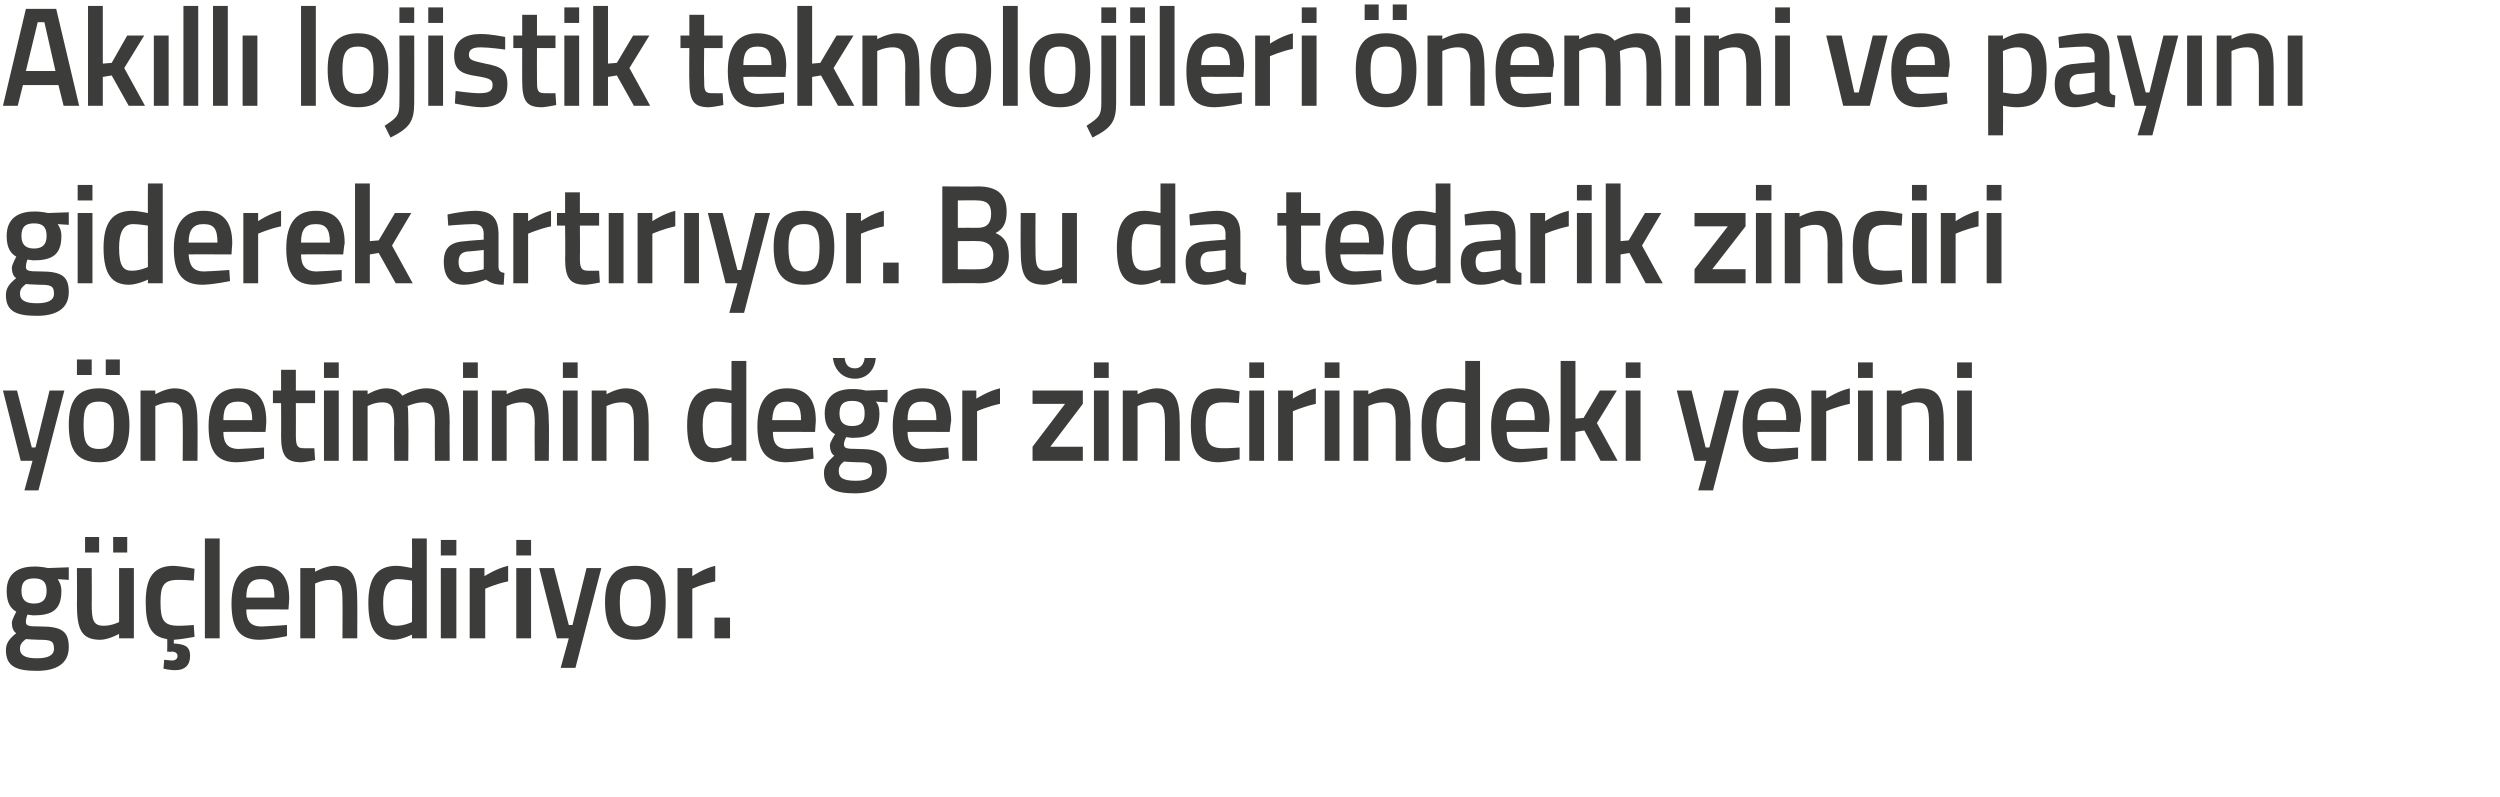
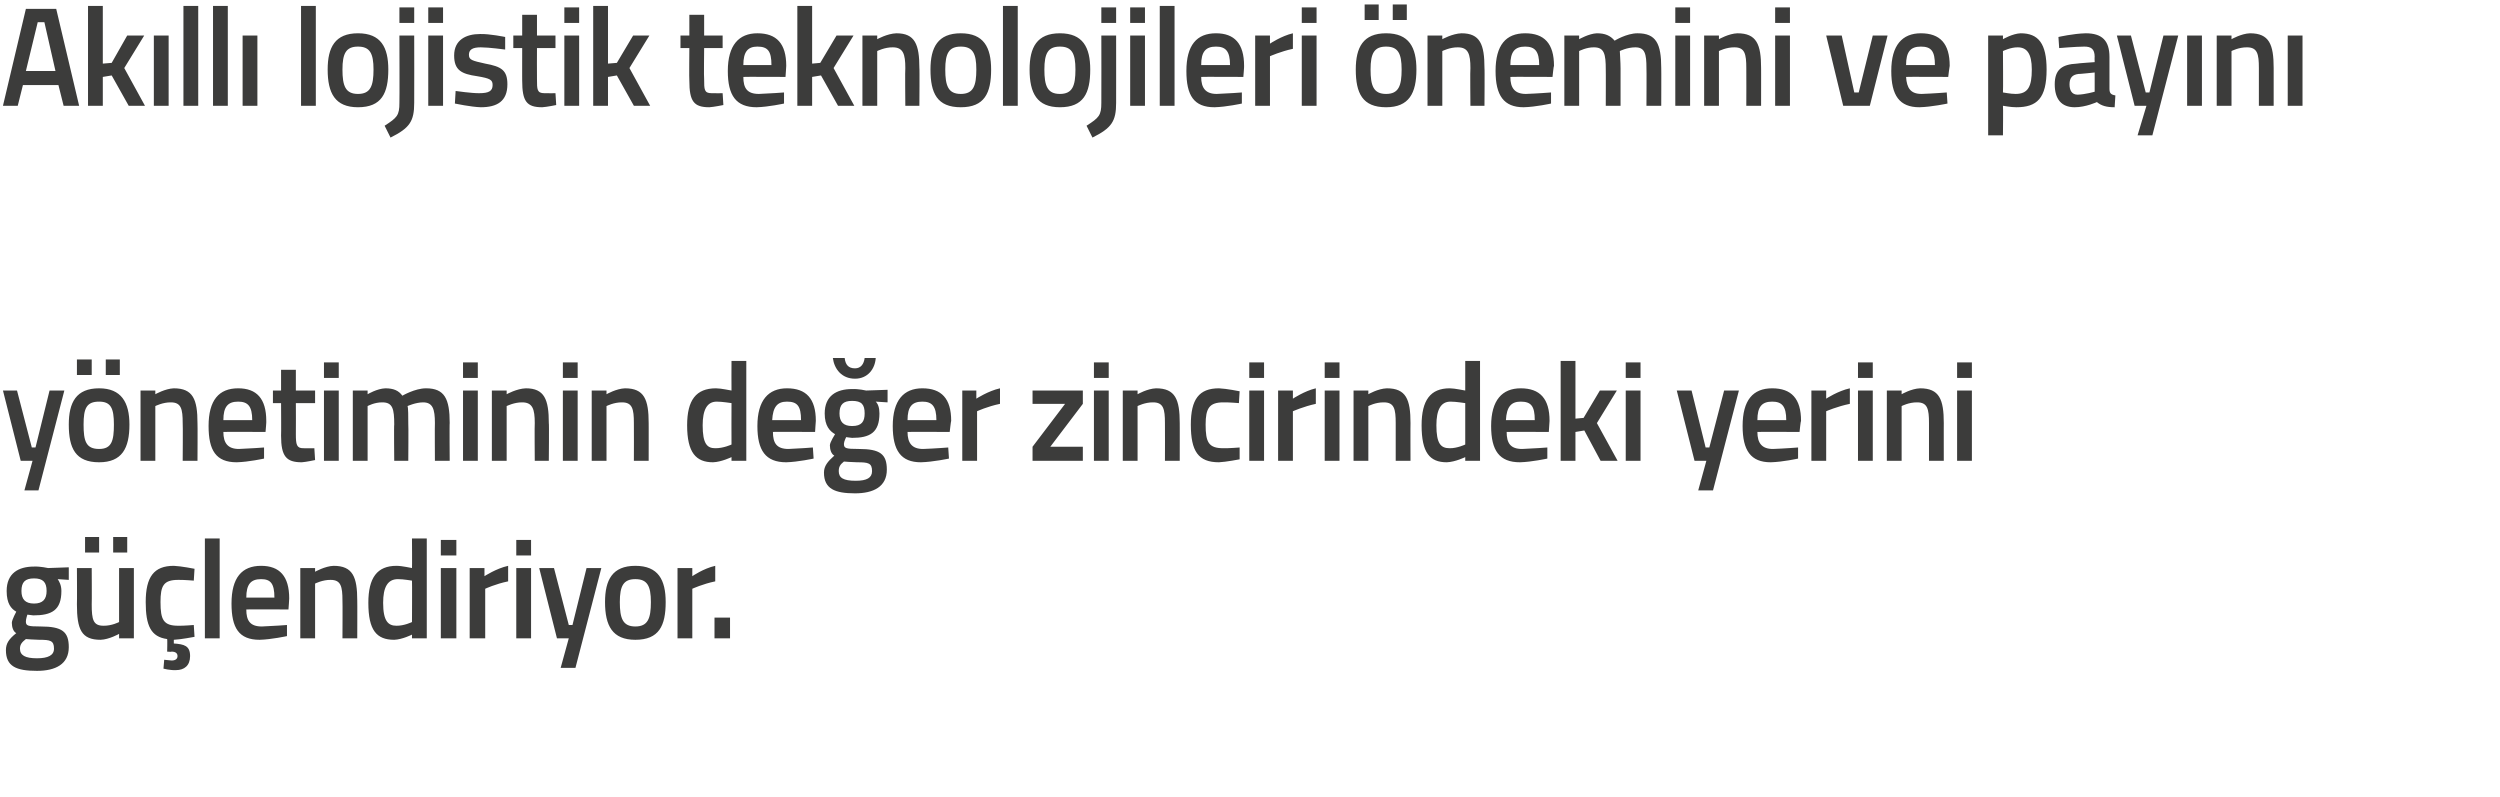
<svg xmlns="http://www.w3.org/2000/svg" version="1.1" width="338px" height="107.75px" viewBox="0 0 338 107.75">
  <desc>Ak ll lojistik teknolojileri nemini ve pay n giderek art r yor Bu da tedarik zinciri y netiminin de er zincirinde</desc>
  <defs />
  <g id="Polygon135367">
    <path d="M 0.8 87.9 C 0.8 87 1.2 86.4 2.2 85.6 C 1.8 85.4 1.6 84.8 1.6 84.2 C 1.6 83.8 2.2 82.7 2.2 82.7 C 1.5 82.3 0.9 81.6 0.9 79.9 C 0.9 77.5 2.5 76.6 4.6 76.6 C 5.44 76.56 6.5 76.8 6.5 76.8 L 9.3 76.7 L 9.3 78.4 C 9.3 78.4 7.8 78.31 7.8 78.3 C 8 78.6 8.3 79.1 8.3 79.9 C 8.3 82.5 7 83.2 4.5 83.2 C 4.3 83.2 3.9 83.1 3.7 83.1 C 3.7 83.1 3.5 83.7 3.5 84 C 3.5 84.6 3.7 84.7 5.5 84.7 C 8.4 84.7 9.3 85.4 9.3 87.5 C 9.3 89.8 7.5 90.7 5 90.7 C 2.2 90.7 0.8 90.1 0.8 87.9 Z M 3.5 86.4 C 3 86.8 2.7 87.1 2.7 87.7 C 2.7 88.6 3.4 89 5 89 C 6.5 89 7.3 88.6 7.3 87.7 C 7.3 86.6 6.8 86.5 5.3 86.5 C 4.7 86.5 3.5 86.4 3.5 86.4 Z M 6.3 79.9 C 6.3 78.7 5.8 78.2 4.6 78.2 C 3.4 78.2 2.9 78.7 2.9 79.9 C 2.9 81 3.4 81.6 4.6 81.6 C 5.8 81.6 6.3 81 6.3 79.9 Z M 16.1 76.8 L 16.1 84.1 C 16.1 84.1 15.11 84.62 14 84.6 C 12.6 84.6 12.4 83.8 12.4 81.7 C 12.43 81.73 12.4 76.8 12.4 76.8 L 10.4 76.8 C 10.4 76.8 10.43 81.71 10.4 81.7 C 10.4 85.1 11 86.5 13.6 86.5 C 14.76 86.46 16.1 85.7 16.1 85.7 L 16.1 86.3 L 18.1 86.3 L 18.1 76.8 L 16.1 76.8 Z M 11.5 72.6 L 13.4 72.6 L 13.4 74.7 L 11.5 74.7 L 11.5 72.6 Z M 15.3 72.6 L 17.2 72.6 L 17.2 74.7 L 15.3 74.7 L 15.3 72.6 Z M 23.8 90.6 C 22.99 90.64 22.1 90.4 22.1 90.4 L 22.2 89.2 C 22.2 89.2 22.82 89.25 23.2 89.3 C 23.7 89.3 24 89.1 24 88.7 C 24 88.3 23.7 88.1 23.2 88.1 C 23.21 88.15 22.6 88.1 22.6 88.1 C 22.6 88.1 22.64 86.4 22.6 86.4 C 20.4 86.1 19.7 84.6 19.7 81.4 C 19.7 78 20.8 76.5 23.5 76.5 C 24.5 76.54 26.3 76.9 26.3 76.9 L 26.2 78.5 C 26.2 78.5 24.76 78.38 24.1 78.4 C 22.1 78.4 21.7 79.2 21.7 81.4 C 21.7 83.8 22.1 84.6 24.1 84.6 C 24.77 84.62 26.2 84.5 26.2 84.5 L 26.3 86.1 C 26.3 86.1 24.44 86.46 23.5 86.5 C 23.5 86.5 23.5 87 23.5 87 C 24.9 87.1 25.7 87.3 25.7 88.7 C 25.7 90 24.9 90.6 23.8 90.6 Z M 27.7 72.8 L 29.7 72.8 L 29.7 86.3 L 27.7 86.3 L 27.7 72.8 Z M 38.8 84.5 L 38.8 86 C 38.8 86 36.71 86.46 35.1 86.5 C 32.3 86.5 31.3 84.9 31.3 81.6 C 31.3 78.1 32.7 76.5 35.3 76.5 C 37.8 76.5 39.1 77.9 39.1 80.9 C 39.12 80.89 39 82.4 39 82.4 C 39 82.4 33.28 82.37 33.3 82.4 C 33.3 83.9 33.8 84.7 35.4 84.7 C 36.84 84.65 38.8 84.5 38.8 84.5 Z M 37.1 80.8 C 37.1 78.9 36.6 78.3 35.3 78.3 C 33.9 78.3 33.3 79 33.3 80.8 C 33.3 80.8 37.1 80.8 37.1 80.8 Z M 40.6 86.3 L 40.6 76.8 L 42.6 76.8 L 42.6 77.3 C 42.6 77.3 43.94 76.54 45.1 76.5 C 47.7 76.5 48.3 78 48.3 81.2 C 48.32 81.16 48.3 86.3 48.3 86.3 L 46.3 86.3 C 46.3 86.3 46.33 81.22 46.3 81.2 C 46.3 79.3 46.1 78.4 44.7 78.4 C 43.62 78.38 42.6 78.9 42.6 78.9 L 42.6 86.3 L 40.6 86.3 Z M 57.7 86.3 L 55.7 86.3 L 55.7 85.8 C 55.7 85.8 54.4 86.46 53.3 86.5 C 50.9 86.5 49.8 85.2 49.8 81.5 C 49.8 78.1 51 76.5 53.6 76.5 C 54.4 76.5 55.6 76.8 55.7 76.8 C 55.73 76.79 55.7 72.8 55.7 72.8 L 57.7 72.8 L 57.7 86.3 Z M 55.7 84.1 C 55.7 84.1 55.73 78.52 55.7 78.5 C 55.6 78.5 54.6 78.3 53.8 78.3 C 52.4 78.3 51.8 79.4 51.8 81.5 C 51.8 84 52.5 84.6 53.6 84.6 C 54.64 84.62 55.7 84.1 55.7 84.1 Z M 59.6 76.8 L 61.7 76.8 L 61.7 86.3 L 59.6 86.3 L 59.6 76.8 Z M 59.6 73 L 61.7 73 L 61.7 75.1 L 59.6 75.1 L 59.6 73 Z M 63.5 76.8 L 65.5 76.8 L 65.5 77.9 C 65.5 77.9 67.1 76.85 68.7 76.5 C 68.7 76.5 68.7 78.6 68.7 78.6 C 66.99 78.95 65.6 79.6 65.6 79.6 L 65.6 86.3 L 63.5 86.3 L 63.5 76.8 Z M 69.8 76.8 L 71.8 76.8 L 71.8 86.3 L 69.8 86.3 L 69.8 76.8 Z M 69.8 73 L 71.8 73 L 71.8 75.1 L 69.8 75.1 L 69.8 73 Z M 74.9 76.8 L 76.9 84.5 L 77.4 84.5 L 79.3 76.8 L 81.3 76.8 L 77.8 90.3 L 75.8 90.3 L 76.9 86.3 L 75.3 86.3 L 72.9 76.8 L 74.9 76.8 Z M 90 81.4 C 90 84.6 89.1 86.5 85.9 86.5 C 82.8 86.5 81.8 84.6 81.8 81.4 C 81.8 78.4 82.8 76.5 85.9 76.5 C 89 76.5 90 78.4 90 81.4 Z M 88 81.4 C 88 79.2 87.5 78.3 85.9 78.3 C 84.3 78.3 83.8 79.2 83.8 81.4 C 83.8 83.6 84.2 84.7 85.9 84.7 C 87.6 84.7 88 83.6 88 81.4 Z M 91.6 76.8 L 93.6 76.8 L 93.6 77.9 C 93.6 77.9 95.12 76.85 96.7 76.5 C 96.7 76.5 96.7 78.6 96.7 78.6 C 95.01 78.95 93.6 79.6 93.6 79.6 L 93.6 86.3 L 91.6 86.3 L 91.6 76.8 Z M 96.6 83.5 L 98.7 83.5 L 98.7 86.3 L 96.6 86.3 L 96.6 83.5 Z " stroke="none" fill="#3c3c3b" />
  </g>
  <g id="Polygon135366">
    <path d="M 2.3 52.8 L 4.3 60.5 L 4.8 60.5 L 6.7 52.8 L 8.7 52.8 L 5.2 66.3 L 3.3 66.3 L 4.4 62.3 L 2.8 62.3 L 0.4 52.8 L 2.3 52.8 Z M 9.3 57.4 C 9.3 60.6 10.2 62.5 13.4 62.5 C 16.5 62.5 17.5 60.6 17.5 57.4 C 17.5 54.4 16.4 52.5 13.4 52.5 C 10.3 52.5 9.3 54.4 9.3 57.4 Z M 11.3 57.4 C 11.3 55.2 11.7 54.3 13.4 54.3 C 15 54.3 15.4 55.2 15.4 57.4 C 15.4 59.6 15.1 60.7 13.4 60.7 C 11.6 60.7 11.3 59.6 11.3 57.4 Z M 10.4 48.6 L 12.4 48.6 L 12.4 50.7 L 10.4 50.7 L 10.4 48.6 Z M 14.3 48.6 L 16.2 48.6 L 16.2 50.7 L 14.3 50.7 L 14.3 48.6 Z M 19 62.3 L 19 52.8 L 21 52.8 L 21 53.3 C 21 53.3 22.34 52.54 23.5 52.5 C 26.1 52.5 26.7 54 26.7 57.2 C 26.73 57.16 26.7 62.3 26.7 62.3 L 24.7 62.3 C 24.7 62.3 24.74 57.22 24.7 57.2 C 24.7 55.3 24.5 54.4 23.1 54.4 C 22.03 54.38 21 54.9 21 54.9 L 21 62.3 L 19 62.3 Z M 35.7 60.5 L 35.7 62 C 35.7 62 33.62 62.46 32 62.5 C 29.2 62.5 28.2 60.9 28.2 57.6 C 28.2 54.1 29.6 52.5 32.2 52.5 C 34.7 52.5 36 53.9 36 56.9 C 36.04 56.89 35.9 58.4 35.9 58.4 C 35.9 58.4 30.19 58.37 30.2 58.4 C 30.2 59.9 30.8 60.7 32.3 60.7 C 33.75 60.65 35.7 60.5 35.7 60.5 Z M 34.1 56.8 C 34.1 54.9 33.5 54.3 32.2 54.3 C 30.8 54.3 30.2 55 30.2 56.8 C 30.2 56.8 34.1 56.8 34.1 56.8 Z M 40 54.5 C 40 54.5 40.02 58.7 40 58.7 C 40 60.1 40.1 60.6 41 60.6 C 41.55 60.62 42.5 60.6 42.5 60.6 L 42.6 62.2 C 42.6 62.2 41.4 62.46 40.8 62.5 C 38.7 62.5 38 61.7 38 58.9 C 38.03 58.93 38 54.5 38 54.5 L 36.9 54.5 L 36.9 52.8 L 38 52.8 L 38 50 L 40 50 L 40 52.8 L 42.6 52.8 L 42.6 54.5 L 40 54.5 Z M 43.8 52.8 L 45.8 52.8 L 45.8 62.3 L 43.8 62.3 L 43.8 52.8 Z M 43.8 49 L 45.8 49 L 45.8 51.1 L 43.8 51.1 L 43.8 49 Z M 47.7 62.3 L 47.7 52.8 L 49.7 52.8 L 49.7 53.3 C 49.7 53.3 50.97 52.54 52.1 52.5 C 53.2 52.5 53.9 52.8 54.4 53.5 C 54.4 53.5 56.1 52.5 57.6 52.5 C 60.1 52.5 60.8 53.9 60.8 57.2 C 60.76 57.16 60.8 62.3 60.8 62.3 L 58.8 62.3 C 58.8 62.3 58.77 57.22 58.8 57.2 C 58.8 55.3 58.5 54.4 57.2 54.4 C 56.2 54.4 55.1 54.9 55.1 54.9 C 55.2 55.1 55.2 56.4 55.2 57.3 C 55.24 57.33 55.2 62.3 55.2 62.3 L 53.3 62.3 C 53.3 62.3 53.25 57.37 53.3 57.4 C 53.3 55.3 53.1 54.4 51.7 54.4 C 50.64 54.38 49.7 54.9 49.7 54.9 L 49.7 62.3 L 47.7 62.3 Z M 62.6 52.8 L 64.6 52.8 L 64.6 62.3 L 62.6 62.3 L 62.6 52.8 Z M 62.6 49 L 64.6 49 L 64.6 51.1 L 62.6 51.1 L 62.6 49 Z M 66.5 62.3 L 66.5 52.8 L 68.5 52.8 L 68.5 53.3 C 68.5 53.3 69.86 52.54 71.1 52.5 C 73.6 52.5 74.2 54 74.2 57.2 C 74.25 57.16 74.2 62.3 74.2 62.3 L 72.3 62.3 C 72.3 62.3 72.26 57.22 72.3 57.2 C 72.3 55.3 72 54.4 70.6 54.4 C 69.55 54.38 68.5 54.9 68.5 54.9 L 68.5 62.3 L 66.5 62.3 Z M 76.1 52.8 L 78.1 52.8 L 78.1 62.3 L 76.1 62.3 L 76.1 52.8 Z M 76.1 49 L 78.1 49 L 78.1 51.1 L 76.1 51.1 L 76.1 49 Z M 80 62.3 L 80 52.8 L 82 52.8 L 82 53.3 C 82 53.3 83.33 52.54 84.5 52.5 C 87.1 52.5 87.7 54 87.7 57.2 C 87.71 57.16 87.7 62.3 87.7 62.3 L 85.7 62.3 C 85.7 62.3 85.72 57.22 85.7 57.2 C 85.7 55.3 85.5 54.4 84.1 54.4 C 83.01 54.38 82 54.9 82 54.9 L 82 62.3 L 80 62.3 Z M 100.9 62.3 L 98.9 62.3 L 98.9 61.8 C 98.9 61.8 97.55 62.46 96.4 62.5 C 94.1 62.5 92.9 61.2 92.9 57.5 C 92.9 54.1 94.1 52.5 96.8 52.5 C 97.5 52.5 98.8 52.8 98.9 52.8 C 98.88 52.79 98.9 48.8 98.9 48.8 L 100.9 48.8 L 100.9 62.3 Z M 98.9 60.1 C 98.9 60.1 98.88 54.52 98.9 54.5 C 98.8 54.5 97.7 54.3 96.9 54.3 C 95.6 54.3 95 55.4 95 57.5 C 95 60 95.6 60.6 96.7 60.6 C 97.79 60.62 98.9 60.1 98.9 60.1 Z M 109.9 60.5 L 110 62 C 110 62 107.88 62.46 106.3 62.5 C 103.5 62.5 102.4 60.9 102.4 57.6 C 102.4 54.1 103.9 52.5 106.4 52.5 C 109 52.5 110.3 53.9 110.3 56.9 C 110.29 56.89 110.2 58.4 110.2 58.4 C 110.2 58.4 104.45 58.37 104.5 58.4 C 104.5 59.9 105 60.7 106.6 60.7 C 108.01 60.65 109.9 60.5 109.9 60.5 Z M 108.3 56.8 C 108.3 54.9 107.8 54.3 106.4 54.3 C 105.1 54.3 104.5 55 104.4 56.8 C 104.4 56.8 108.3 56.8 108.3 56.8 Z M 111.4 63.9 C 111.4 63 111.9 62.4 112.8 61.6 C 112.4 61.4 112.2 60.8 112.2 60.2 C 112.2 59.8 112.9 58.7 112.9 58.7 C 112.2 58.3 111.5 57.6 111.5 55.9 C 111.5 53.5 113.1 52.6 115.2 52.6 C 116.07 52.56 117.1 52.8 117.1 52.8 L 120 52.7 L 120 54.4 C 120 54.4 118.43 54.31 118.4 54.3 C 118.7 54.6 118.9 55.1 118.9 55.9 C 118.9 58.5 117.6 59.2 115.2 59.2 C 115 59.2 114.5 59.1 114.4 59.1 C 114.4 59.1 114.1 59.7 114.1 60 C 114.1 60.6 114.3 60.7 116.1 60.7 C 119 60.7 119.9 61.4 119.9 63.5 C 119.9 65.8 118.1 66.7 115.6 66.7 C 112.9 66.7 111.4 66.1 111.4 63.9 Z M 114.1 62.4 C 113.6 62.8 113.4 63.1 113.4 63.7 C 113.4 64.6 114 65 115.7 65 C 117.2 65 117.9 64.6 117.9 63.7 C 117.9 62.6 117.4 62.5 115.9 62.5 C 115.3 62.5 114.1 62.4 114.1 62.4 Z M 116.9 55.9 C 116.9 54.7 116.5 54.2 115.2 54.2 C 114 54.2 113.5 54.7 113.5 55.9 C 113.5 57 114 57.6 115.2 57.6 C 116.5 57.6 116.9 57 116.9 55.9 Z M 114.2 48.4 C 114.3 49.3 114.7 49.8 115.6 49.8 C 116.4 49.8 116.8 49.2 116.9 48.4 C 116.9 48.4 118.4 48.4 118.4 48.4 C 118.3 49.9 117.3 51.2 115.6 51.2 C 113.8 51.2 112.8 49.9 112.6 48.4 C 112.6 48.4 114.2 48.4 114.2 48.4 Z M 128.2 60.5 L 128.3 62 C 128.3 62 126.16 62.46 124.5 62.5 C 121.8 62.5 120.7 60.9 120.7 57.6 C 120.7 54.1 122.2 52.5 124.7 52.5 C 127.3 52.5 128.6 53.9 128.6 56.9 C 128.57 56.89 128.4 58.4 128.4 58.4 C 128.4 58.4 122.73 58.37 122.7 58.4 C 122.7 59.9 123.3 60.7 124.8 60.7 C 126.29 60.65 128.2 60.5 128.2 60.5 Z M 126.6 56.8 C 126.6 54.9 126 54.3 124.7 54.3 C 123.3 54.3 122.7 55 122.7 56.8 C 122.7 56.8 126.6 56.8 126.6 56.8 Z M 130.1 52.8 L 132 52.8 L 132 53.9 C 132 53.9 133.61 52.85 135.2 52.5 C 135.2 52.5 135.2 54.6 135.2 54.6 C 133.5 54.95 132.1 55.6 132.1 55.6 L 132.1 62.3 L 130.1 62.3 L 130.1 52.8 Z M 139.6 52.8 L 146.4 52.8 L 146.4 54.6 L 142 60.4 L 146.4 60.4 L 146.4 62.3 L 139.6 62.3 L 139.6 60.4 L 144 54.6 L 139.6 54.6 L 139.6 52.8 Z M 147.9 52.8 L 149.9 52.8 L 149.9 62.3 L 147.9 62.3 L 147.9 52.8 Z M 147.9 49 L 149.9 49 L 149.9 51.1 L 147.9 51.1 L 147.9 49 Z M 151.8 62.3 L 151.8 52.8 L 153.8 52.8 L 153.8 53.3 C 153.8 53.3 155.12 52.54 156.3 52.5 C 158.9 52.5 159.5 54 159.5 57.2 C 159.51 57.16 159.5 62.3 159.5 62.3 L 157.5 62.3 C 157.5 62.3 157.52 57.22 157.5 57.2 C 157.5 55.3 157.3 54.4 155.9 54.4 C 154.81 54.38 153.8 54.9 153.8 54.9 L 153.8 62.3 L 151.8 62.3 Z M 167.6 52.9 L 167.5 54.5 C 167.5 54.5 166.08 54.38 165.4 54.4 C 163.5 54.4 163 55.2 163 57.4 C 163 59.8 163.4 60.6 165.4 60.6 C 166.1 60.62 167.6 60.5 167.6 60.5 L 167.6 62.1 C 167.6 62.1 165.75 62.46 164.8 62.5 C 162 62.5 161 61 161 57.4 C 161 54 162.1 52.5 164.8 52.5 C 165.82 52.54 167.6 52.9 167.6 52.9 Z M 168.9 52.8 L 170.9 52.8 L 170.9 62.3 L 168.9 62.3 L 168.9 52.8 Z M 168.9 49 L 170.9 49 L 170.9 51.1 L 168.9 51.1 L 168.9 49 Z M 172.8 52.8 L 174.8 52.8 L 174.8 53.9 C 174.8 53.9 176.38 52.85 177.9 52.5 C 177.9 52.5 177.9 54.6 177.9 54.6 C 176.27 54.95 174.8 55.6 174.8 55.6 L 174.8 62.3 L 172.8 62.3 L 172.8 52.8 Z M 179.1 52.8 L 181.1 52.8 L 181.1 62.3 L 179.1 62.3 L 179.1 52.8 Z M 179.1 49 L 181.1 49 L 181.1 51.1 L 179.1 51.1 L 179.1 49 Z M 183 62.3 L 183 52.8 L 185 52.8 L 185 53.3 C 185 53.3 186.3 52.54 187.5 52.5 C 190.1 52.5 190.7 54 190.7 57.2 C 190.68 57.16 190.7 62.3 190.7 62.3 L 188.7 62.3 C 188.7 62.3 188.69 57.22 188.7 57.2 C 188.7 55.3 188.5 54.4 187.1 54.4 C 185.98 54.38 185 54.9 185 54.9 L 185 62.3 L 183 62.3 Z M 200.1 62.3 L 198.1 62.3 L 198.1 61.8 C 198.1 61.8 196.76 62.46 195.6 62.5 C 193.3 62.5 192.2 61.2 192.2 57.5 C 192.2 54.1 193.4 52.5 196 52.5 C 196.7 52.5 198 52.8 198.1 52.8 C 198.09 52.79 198.1 48.8 198.1 48.8 L 200.1 48.8 L 200.1 62.3 Z M 198.1 60.1 C 198.1 60.1 198.09 54.52 198.1 54.5 C 198 54.5 196.9 54.3 196.1 54.3 C 194.8 54.3 194.2 55.4 194.2 57.5 C 194.2 60 194.8 60.6 196 60.6 C 197 60.62 198.1 60.1 198.1 60.1 Z M 209.2 60.5 L 209.2 62 C 209.2 62 207.09 62.46 205.5 62.5 C 202.7 62.5 201.6 60.9 201.6 57.6 C 201.6 54.1 203.1 52.5 205.6 52.5 C 208.2 52.5 209.5 53.9 209.5 56.9 C 209.5 56.89 209.4 58.4 209.4 58.4 C 209.4 58.4 203.66 58.37 203.7 58.4 C 203.7 59.9 204.2 60.7 205.8 60.7 C 207.22 60.65 209.2 60.5 209.2 60.5 Z M 207.5 56.8 C 207.5 54.9 207 54.3 205.6 54.3 C 204.3 54.3 203.7 55 203.6 56.8 C 203.6 56.8 207.5 56.8 207.5 56.8 Z M 211 62.3 L 211 48.8 L 213 48.8 L 213 56.6 L 214.1 56.5 L 216.3 52.8 L 218.6 52.8 L 215.9 57.2 L 218.7 62.3 L 216.4 62.3 L 214.2 58.2 L 213 58.4 L 213 62.3 L 211 62.3 Z M 219.8 52.8 L 221.8 52.8 L 221.8 62.3 L 219.8 62.3 L 219.8 52.8 Z M 219.8 49 L 221.8 49 L 221.8 51.1 L 219.8 51.1 L 219.8 49 Z M 228.7 52.8 L 230.6 60.5 L 231.1 60.5 L 233.1 52.8 L 235.1 52.8 L 231.6 66.3 L 229.6 66.3 L 230.7 62.3 L 229.1 62.3 L 226.7 52.8 L 228.7 52.8 Z M 243.1 60.5 L 243.1 62 C 243.1 62 241.04 62.46 239.4 62.5 C 236.7 62.5 235.6 60.9 235.6 57.6 C 235.6 54.1 237 52.5 239.6 52.5 C 242.2 52.5 243.5 53.9 243.5 56.9 C 243.45 56.89 243.3 58.4 243.3 58.4 C 243.3 58.4 237.61 58.37 237.6 58.4 C 237.6 59.9 238.2 60.7 239.7 60.7 C 241.17 60.65 243.1 60.5 243.1 60.5 Z M 241.5 56.8 C 241.5 54.9 240.9 54.3 239.6 54.3 C 238.2 54.3 237.6 55 237.6 56.8 C 237.6 56.8 241.5 56.8 241.5 56.8 Z M 244.9 52.8 L 246.9 52.8 L 246.9 53.9 C 246.9 53.9 248.49 52.85 250.1 52.5 C 250.1 52.5 250.1 54.6 250.1 54.6 C 248.38 54.95 246.9 55.6 246.9 55.6 L 246.9 62.3 L 244.9 62.3 L 244.9 52.8 Z M 251.2 52.8 L 253.2 52.8 L 253.2 62.3 L 251.2 62.3 L 251.2 52.8 Z M 251.2 49 L 253.2 49 L 253.2 51.1 L 251.2 51.1 L 251.2 49 Z M 255.1 62.3 L 255.1 52.8 L 257.1 52.8 L 257.1 53.3 C 257.1 53.3 258.41 52.54 259.6 52.5 C 262.2 52.5 262.8 54 262.8 57.2 C 262.79 57.16 262.8 62.3 262.8 62.3 L 260.8 62.3 C 260.8 62.3 260.8 57.22 260.8 57.2 C 260.8 55.3 260.6 54.4 259.2 54.4 C 258.09 54.38 257.1 54.9 257.1 54.9 L 257.1 62.3 L 255.1 62.3 Z M 264.6 52.8 L 266.6 52.8 L 266.6 62.3 L 264.6 62.3 L 264.6 52.8 Z M 264.6 49 L 266.6 49 L 266.6 51.1 L 264.6 51.1 L 264.6 49 Z " stroke="none" fill="#3c3c3b" />
  </g>
  <g id="Polygon135365">
-     <path d="M 0.8 39.9 C 0.8 39 1.2 38.4 2.2 37.6 C 1.8 37.4 1.6 36.8 1.6 36.2 C 1.6 35.8 2.2 34.7 2.2 34.7 C 1.5 34.3 0.9 33.6 0.9 31.9 C 0.9 29.5 2.5 28.6 4.6 28.6 C 5.44 28.56 6.5 28.8 6.5 28.8 L 9.3 28.7 L 9.3 30.4 C 9.3 30.4 7.8 30.31 7.8 30.3 C 8 30.6 8.3 31.1 8.3 31.9 C 8.3 34.5 7 35.2 4.5 35.2 C 4.3 35.2 3.9 35.1 3.7 35.1 C 3.7 35.1 3.5 35.7 3.5 36 C 3.5 36.6 3.7 36.7 5.5 36.7 C 8.4 36.7 9.3 37.4 9.3 39.5 C 9.3 41.8 7.5 42.7 5 42.7 C 2.2 42.7 0.8 42.1 0.8 39.9 Z M 3.5 38.4 C 3 38.8 2.7 39.1 2.7 39.7 C 2.7 40.6 3.4 41 5 41 C 6.5 41 7.3 40.6 7.3 39.7 C 7.3 38.6 6.8 38.5 5.3 38.5 C 4.7 38.5 3.5 38.4 3.5 38.4 Z M 6.3 31.9 C 6.3 30.7 5.8 30.2 4.6 30.2 C 3.4 30.2 2.9 30.7 2.9 31.9 C 2.9 33 3.4 33.6 4.6 33.6 C 5.8 33.6 6.3 33 6.3 31.9 Z M 10.5 28.8 L 12.5 28.8 L 12.5 38.3 L 10.5 38.3 L 10.5 28.8 Z M 10.5 25 L 12.5 25 L 12.5 27.1 L 10.5 27.1 L 10.5 25 Z M 22 38.3 L 20 38.3 L 20 37.8 C 20 37.8 18.65 38.46 17.5 38.5 C 15.2 38.5 14 37.2 14 33.5 C 14 30.1 15.2 28.5 17.9 28.5 C 18.6 28.5 19.9 28.8 20 28.8 C 19.97 28.79 20 24.8 20 24.8 L 22 24.8 L 22 38.3 Z M 20 36.1 C 20 36.1 19.97 30.52 20 30.5 C 19.9 30.5 18.8 30.3 18 30.3 C 16.7 30.3 16.1 31.4 16.1 33.5 C 16.1 36 16.7 36.6 17.8 36.6 C 18.89 36.62 20 36.1 20 36.1 Z M 31 36.5 L 31.1 38 C 31.1 38 28.97 38.46 27.4 38.5 C 24.6 38.5 23.5 36.9 23.5 33.6 C 23.5 30.1 25 28.5 27.5 28.5 C 30.1 28.5 31.4 29.9 31.4 32.9 C 31.39 32.89 31.3 34.4 31.3 34.4 C 31.3 34.4 25.55 34.37 25.5 34.4 C 25.6 35.9 26.1 36.7 27.6 36.7 C 29.1 36.65 31 36.5 31 36.5 Z M 29.4 32.8 C 29.4 30.9 28.9 30.3 27.5 30.3 C 26.2 30.3 25.5 31 25.5 32.8 C 25.5 32.8 29.4 32.8 29.4 32.8 Z M 32.9 28.8 L 34.9 28.8 L 34.9 29.9 C 34.9 29.9 36.43 28.85 38 28.5 C 38 28.5 38 30.6 38 30.6 C 36.32 30.95 34.9 31.6 34.9 31.6 L 34.9 38.3 L 32.9 38.3 L 32.9 28.8 Z M 46.2 36.5 L 46.2 38 C 46.2 38 44.14 38.46 42.5 38.5 C 39.8 38.5 38.7 36.9 38.7 33.6 C 38.7 30.1 40.1 28.5 42.7 28.5 C 45.3 28.5 46.6 29.9 46.6 32.9 C 46.56 32.89 46.4 34.4 46.4 34.4 C 46.4 34.4 40.72 34.37 40.7 34.4 C 40.7 35.9 41.3 36.7 42.8 36.7 C 44.27 36.65 46.2 36.5 46.2 36.5 Z M 44.6 32.8 C 44.6 30.9 44 30.3 42.7 30.3 C 41.3 30.3 40.7 31 40.7 32.8 C 40.7 32.8 44.6 32.8 44.6 32.8 Z M 48 38.3 L 48 24.8 L 50 24.8 L 50 32.6 L 51.2 32.5 L 53.4 28.8 L 55.6 28.8 L 53 33.2 L 55.8 38.3 L 53.5 38.3 L 51.2 34.2 L 50 34.4 L 50 38.3 L 48 38.3 Z M 67.4 36 C 67.4 36.6 67.6 36.8 68.2 36.9 C 68.2 36.9 68.1 38.5 68.1 38.5 C 67 38.5 66.4 38.3 65.7 37.8 C 65.7 37.8 64.2 38.5 62.7 38.5 C 60.9 38.5 60 37.4 60 35.4 C 60 33.4 61 32.7 63 32.6 C 63 32.57 65.4 32.4 65.4 32.4 C 65.4 32.4 65.38 31.68 65.4 31.7 C 65.4 30.6 64.9 30.3 64 30.3 C 62.8 30.31 60.6 30.5 60.6 30.5 L 60.5 29 C 60.5 29 62.51 28.54 64.2 28.5 C 66.5 28.5 67.4 29.5 67.4 31.7 C 67.4 31.7 67.4 36 67.4 36 Z M 63.2 34 C 62.4 34.1 62 34.5 62 35.4 C 62 36.2 62.3 36.8 63.1 36.8 C 64.15 36.77 65.4 36.4 65.4 36.4 L 65.4 33.8 C 65.4 33.8 63.24 34.03 63.2 34 Z M 69.4 28.8 L 71.4 28.8 L 71.4 29.9 C 71.4 29.9 72.96 28.85 74.5 28.5 C 74.5 28.5 74.5 30.6 74.5 30.6 C 72.85 30.95 71.4 31.6 71.4 31.6 L 71.4 38.3 L 69.4 38.3 L 69.4 28.8 Z M 78.4 30.5 C 78.4 30.5 78.44 34.7 78.4 34.7 C 78.4 36.1 78.5 36.6 79.5 36.6 C 79.97 36.62 81 36.6 81 36.6 L 81.1 38.2 C 81.1 38.2 79.82 38.46 79.2 38.5 C 77.1 38.5 76.4 37.7 76.4 34.9 C 76.45 34.93 76.4 30.5 76.4 30.5 L 75.3 30.5 L 75.3 28.8 L 76.4 28.8 L 76.4 26 L 78.4 26 L 78.4 28.8 L 81 28.8 L 81 30.5 L 78.4 30.5 Z M 82.3 28.8 L 84.3 28.8 L 84.3 38.3 L 82.3 38.3 L 82.3 28.8 Z M 86.2 28.8 L 88.2 28.8 L 88.2 29.9 C 88.2 29.9 89.77 28.85 91.3 28.5 C 91.3 28.5 91.3 30.6 91.3 30.6 C 89.66 30.95 88.2 31.6 88.2 31.6 L 88.2 38.3 L 86.2 38.3 L 86.2 28.8 Z M 92.5 28.8 L 94.5 28.8 L 94.5 38.3 L 92.5 38.3 L 92.5 28.8 Z M 97.7 28.8 L 99.7 36.5 L 100.2 36.5 L 102.1 28.8 L 104.1 28.8 L 100.6 42.3 L 98.6 42.3 L 99.7 38.3 L 98.1 38.3 L 95.7 28.8 L 97.7 28.8 Z M 112.8 33.4 C 112.8 36.6 111.9 38.5 108.7 38.5 C 105.6 38.5 104.6 36.6 104.6 33.4 C 104.6 30.4 105.6 28.5 108.7 28.5 C 111.8 28.5 112.8 30.4 112.8 33.4 Z M 110.8 33.4 C 110.8 31.2 110.3 30.3 108.7 30.3 C 107.1 30.3 106.6 31.2 106.6 33.4 C 106.6 35.6 107 36.7 108.7 36.7 C 110.4 36.7 110.8 35.6 110.8 33.4 Z M 114.4 28.8 L 116.4 28.8 L 116.4 29.9 C 116.4 29.9 117.93 28.85 119.5 28.5 C 119.5 28.5 119.5 30.6 119.5 30.6 C 117.82 30.95 116.4 31.6 116.4 31.6 L 116.4 38.3 L 114.4 38.3 L 114.4 28.8 Z M 119.4 35.5 L 121.5 35.5 L 121.5 38.3 L 119.4 38.3 L 119.4 35.5 Z M 132.2 25.2 C 134.7 25.2 136.1 26.2 136.1 28.6 C 136.1 30.2 135.6 31 134.6 31.5 C 135.7 32 136.4 32.8 136.4 34.6 C 136.4 37.2 134.8 38.3 132.4 38.3 C 132.39 38.25 127.4 38.3 127.4 38.3 L 127.4 25.2 C 127.4 25.2 132.24 25.24 132.2 25.2 Z M 129.5 32.6 L 129.5 36.4 C 129.5 36.4 132.28 36.43 132.3 36.4 C 133.5 36.4 134.3 36 134.3 34.5 C 134.3 33 133.2 32.6 132.2 32.6 C 132.24 32.57 129.5 32.6 129.5 32.6 Z M 129.5 27.1 L 129.5 30.8 C 129.5 30.8 132.2 30.78 132.2 30.8 C 133.5 30.8 134 30.1 134 28.9 C 134 27.6 133.4 27.1 132.1 27.1 C 132.13 27.06 129.5 27.1 129.5 27.1 Z M 145.6 28.8 L 145.6 38.3 L 143.6 38.3 L 143.6 37.7 C 143.6 37.7 142.3 38.46 141.2 38.5 C 138.5 38.5 138 37.1 138 33.7 C 137.97 33.71 138 28.8 138 28.8 L 140 28.8 C 140 28.8 139.98 33.73 140 33.7 C 140 35.8 140.1 36.6 141.5 36.6 C 142.65 36.62 143.6 36.1 143.6 36.1 L 143.6 28.8 L 145.6 28.8 Z M 158.9 38.3 L 156.9 38.3 L 156.9 37.8 C 156.9 37.8 155.57 38.46 154.4 38.5 C 152.1 38.5 151 37.2 151 33.5 C 151 30.1 152.2 28.5 154.8 28.5 C 155.5 28.5 156.8 28.8 156.9 28.8 C 156.9 28.79 156.9 24.8 156.9 24.8 L 158.9 24.8 L 158.9 38.3 Z M 156.9 36.1 C 156.9 36.1 156.9 30.52 156.9 30.5 C 156.8 30.5 155.7 30.3 154.9 30.3 C 153.6 30.3 153 31.4 153 33.5 C 153 36 153.6 36.6 154.8 36.6 C 155.81 36.62 156.9 36.1 156.9 36.1 Z M 167.7 36 C 167.7 36.6 167.9 36.8 168.5 36.9 C 168.5 36.9 168.4 38.5 168.4 38.5 C 167.3 38.5 166.6 38.3 166 37.8 C 166 37.8 164.5 38.5 163 38.5 C 161.2 38.5 160.3 37.4 160.3 35.4 C 160.3 33.4 161.3 32.7 163.3 32.6 C 163.29 32.57 165.7 32.4 165.7 32.4 C 165.7 32.4 165.67 31.68 165.7 31.7 C 165.7 30.6 165.2 30.3 164.3 30.3 C 163.09 30.31 160.9 30.5 160.9 30.5 L 160.8 29 C 160.8 29 162.8 28.54 164.5 28.5 C 166.7 28.5 167.7 29.5 167.7 31.7 C 167.7 31.7 167.7 36 167.7 36 Z M 163.5 34 C 162.7 34.1 162.3 34.5 162.3 35.4 C 162.3 36.2 162.6 36.8 163.4 36.8 C 164.44 36.77 165.7 36.4 165.7 36.4 L 165.7 33.8 C 165.7 33.8 163.53 34.03 163.5 34 Z M 175.9 30.5 C 175.9 30.5 175.92 34.7 175.9 34.7 C 175.9 36.1 176 36.6 176.9 36.6 C 177.45 36.62 178.4 36.6 178.4 36.6 L 178.5 38.2 C 178.5 38.2 177.3 38.46 176.7 38.5 C 174.6 38.5 173.9 37.7 173.9 34.9 C 173.93 34.93 173.9 30.5 173.9 30.5 L 172.7 30.5 L 172.7 28.8 L 173.9 28.8 L 173.9 26 L 175.9 26 L 175.9 28.8 L 178.5 28.8 L 178.5 30.5 L 175.9 30.5 Z M 186.7 36.5 L 186.8 38 C 186.8 38 184.66 38.46 183 38.5 C 180.3 38.5 179.2 36.9 179.2 33.6 C 179.2 30.1 180.7 28.5 183.2 28.5 C 185.8 28.5 187.1 29.9 187.1 32.9 C 187.08 32.89 187 34.4 187 34.4 C 187 34.4 181.24 34.37 181.2 34.4 C 181.3 35.9 181.8 36.7 183.3 36.7 C 184.79 36.65 186.7 36.5 186.7 36.5 Z M 185.1 32.8 C 185.1 30.9 184.6 30.3 183.2 30.3 C 181.8 30.3 181.2 31 181.2 32.8 C 181.2 32.8 185.1 32.8 185.1 32.8 Z M 196.1 38.3 L 194.2 38.3 L 194.2 37.8 C 194.2 37.8 192.81 38.46 191.7 38.5 C 189.3 38.5 188.2 37.2 188.2 33.5 C 188.2 30.1 189.4 28.5 192 28.5 C 192.8 28.5 194 28.8 194.1 28.8 C 194.13 28.79 194.1 24.8 194.1 24.8 L 196.1 24.8 L 196.1 38.3 Z M 194.1 36.1 C 194.1 36.1 194.13 30.52 194.1 30.5 C 194 30.5 193 30.3 192.2 30.3 C 190.8 30.3 190.2 31.4 190.2 33.5 C 190.2 36 190.9 36.6 192 36.6 C 193.04 36.62 194.1 36.1 194.1 36.1 Z M 204.9 36 C 204.9 36.6 205.2 36.8 205.7 36.9 C 205.7 36.9 205.7 38.5 205.7 38.5 C 204.5 38.5 203.9 38.3 203.2 37.8 C 203.2 37.8 201.7 38.5 200.2 38.5 C 198.4 38.5 197.5 37.4 197.5 35.4 C 197.5 33.4 198.6 32.7 200.5 32.6 C 200.53 32.57 202.9 32.4 202.9 32.4 C 202.9 32.4 202.91 31.68 202.9 31.7 C 202.9 30.6 202.5 30.3 201.6 30.3 C 200.33 30.31 198.1 30.5 198.1 30.5 L 198 29 C 198 29 200.03 28.54 201.7 28.5 C 204 28.5 204.9 29.5 204.9 31.7 C 204.9 31.7 204.9 36 204.9 36 Z M 200.8 34 C 199.9 34.1 199.5 34.5 199.5 35.4 C 199.5 36.2 199.8 36.8 200.6 36.8 C 201.67 36.77 202.9 36.4 202.9 36.4 L 202.9 33.8 C 202.9 33.8 200.77 34.03 200.8 34 Z M 206.9 28.8 L 208.9 28.8 L 208.9 29.9 C 208.9 29.9 210.48 28.85 212.1 28.5 C 212.1 28.5 212.1 30.6 212.1 30.6 C 210.37 30.95 208.9 31.6 208.9 31.6 L 208.9 38.3 L 206.9 38.3 L 206.9 28.8 Z M 213.2 28.8 L 215.2 28.8 L 215.2 38.3 L 213.2 38.3 L 213.2 28.8 Z M 213.2 25 L 215.2 25 L 215.2 27.1 L 213.2 27.1 L 213.2 25 Z M 217.1 38.3 L 217.1 24.8 L 219.1 24.8 L 219.1 32.6 L 220.2 32.5 L 222.4 28.8 L 224.6 28.8 L 222 33.2 L 224.8 38.3 L 222.5 38.3 L 220.3 34.2 L 219.1 34.4 L 219.1 38.3 L 217.1 38.3 Z M 229.1 28.8 L 236 28.8 L 236 30.6 L 231.5 36.4 L 236 36.4 L 236 38.3 L 229.1 38.3 L 229.1 36.4 L 233.6 30.6 L 229.1 30.6 L 229.1 28.8 Z M 237.4 28.8 L 239.5 28.8 L 239.5 38.3 L 237.4 38.3 L 237.4 28.8 Z M 237.4 25 L 239.5 25 L 239.5 27.1 L 237.4 27.1 L 237.4 25 Z M 241.3 38.3 L 241.3 28.8 L 243.3 28.8 L 243.3 29.3 C 243.3 29.3 244.68 28.54 245.9 28.5 C 248.4 28.5 249.1 30 249.1 33.2 C 249.06 33.16 249.1 38.3 249.1 38.3 L 247.1 38.3 C 247.1 38.3 247.07 33.22 247.1 33.2 C 247.1 31.3 246.8 30.4 245.4 30.4 C 244.36 30.38 243.4 30.9 243.4 30.9 L 243.4 38.3 L 241.3 38.3 Z M 257.2 28.9 L 257.1 30.5 C 257.1 30.5 255.63 30.38 254.9 30.4 C 253 30.4 252.6 31.2 252.6 33.4 C 252.6 35.8 253 36.6 255 36.6 C 255.65 36.62 257.1 36.5 257.1 36.5 L 257.2 38.1 C 257.2 38.1 255.3 38.46 254.4 38.5 C 251.5 38.5 250.5 37 250.5 33.4 C 250.5 30 251.7 28.5 254.4 28.5 C 255.37 28.54 257.2 28.9 257.2 28.9 Z M 258.5 28.8 L 260.5 28.8 L 260.5 38.3 L 258.5 38.3 L 258.5 28.8 Z M 258.5 25 L 260.5 25 L 260.5 27.1 L 258.5 27.1 L 258.5 25 Z M 262.4 28.8 L 264.4 28.8 L 264.4 29.9 C 264.4 29.9 265.93 28.85 267.5 28.5 C 267.5 28.5 267.5 30.6 267.5 30.6 C 265.82 30.95 264.4 31.6 264.4 31.6 L 264.4 38.3 L 262.4 38.3 L 262.4 28.8 Z M 268.6 28.8 L 270.6 28.8 L 270.6 38.3 L 268.6 38.3 L 268.6 28.8 Z M 268.6 25 L 270.6 25 L 270.6 27.1 L 268.6 27.1 L 268.6 25 Z " stroke="none" fill="#3c3c3b" />
-   </g>
+     </g>
  <g id="Polygon135364">
    <path d="M 3.5 1.2 L 7.6 1.2 L 10.7 14.3 L 8.6 14.3 L 7.9 11.5 L 3.1 11.5 L 2.4 14.3 L 0.4 14.3 L 3.5 1.2 Z M 3.5 9.6 L 7.5 9.6 L 6 3 L 5.1 3 L 3.5 9.6 Z M 11.9 14.3 L 11.9 0.8 L 13.9 0.8 L 13.9 8.6 L 15.1 8.5 L 17.2 4.8 L 19.5 4.8 L 16.8 9.2 L 19.6 14.3 L 17.4 14.3 L 15.1 10.2 L 13.9 10.4 L 13.9 14.3 L 11.9 14.3 Z M 20.8 4.8 L 22.8 4.8 L 22.8 14.3 L 20.8 14.3 L 20.8 4.8 Z M 24.8 0.8 L 26.8 0.8 L 26.8 14.3 L 24.8 14.3 L 24.8 0.8 Z M 28.8 0.8 L 30.8 0.8 L 30.8 14.3 L 28.8 14.3 L 28.8 0.8 Z M 32.8 4.8 L 34.8 4.8 L 34.8 14.3 L 32.8 14.3 L 32.8 4.8 Z M 40.7 0.8 L 42.7 0.8 L 42.7 14.3 L 40.7 14.3 L 40.7 0.8 Z M 52.5 9.4 C 52.5 12.6 51.6 14.5 48.4 14.5 C 45.3 14.5 44.3 12.6 44.3 9.4 C 44.3 6.4 45.3 4.5 48.4 4.5 C 51.5 4.5 52.5 6.4 52.5 9.4 Z M 50.5 9.4 C 50.5 7.2 50 6.3 48.4 6.3 C 46.8 6.3 46.3 7.2 46.3 9.4 C 46.3 11.6 46.7 12.7 48.4 12.7 C 50.1 12.7 50.5 11.6 50.5 9.4 Z M 54 4.8 L 56 4.8 C 56 4.8 56.02 13.91 56 13.9 C 56 16.4 55.4 17.3 52.8 18.6 C 52.8 18.6 52 17 52 17 C 53.7 15.9 54 15.6 54 13.9 C 54.03 13.89 54 4.8 54 4.8 Z M 54 1 L 56 1 L 56 3.1 L 54 3.1 L 54 1 Z M 57.9 4.8 L 59.9 4.8 L 59.9 14.3 L 57.9 14.3 L 57.9 4.8 Z M 57.9 1 L 59.9 1 L 59.9 3.1 L 57.9 3.1 L 57.9 1 Z M 68.3 6.7 C 68.3 6.7 66.11 6.4 65 6.4 C 63.9 6.4 63.4 6.7 63.4 7.4 C 63.4 8.1 63.8 8.2 65.6 8.6 C 67.8 9 68.6 9.5 68.6 11.4 C 68.6 13.7 67.2 14.5 65 14.5 C 63.68 14.46 61.5 14 61.5 14 L 61.6 12.3 C 61.6 12.3 63.83 12.62 64.8 12.6 C 66.1 12.6 66.6 12.3 66.6 11.5 C 66.6 10.8 66.3 10.6 64.5 10.3 C 62.4 10 61.4 9.5 61.4 7.5 C 61.4 5.4 63 4.6 64.9 4.6 C 66.2 4.56 68.3 5 68.3 5 L 68.3 6.7 Z M 72.6 6.5 C 72.6 6.5 72.58 10.7 72.6 10.7 C 72.6 12.1 72.6 12.6 73.6 12.6 C 74.11 12.62 75.1 12.6 75.1 12.6 L 75.2 14.2 C 75.2 14.2 73.96 14.46 73.3 14.5 C 71.2 14.5 70.6 13.7 70.6 10.9 C 70.59 10.93 70.6 6.5 70.6 6.5 L 69.4 6.5 L 69.4 4.8 L 70.6 4.8 L 70.6 2 L 72.6 2 L 72.6 4.8 L 75.1 4.8 L 75.1 6.5 L 72.6 6.5 Z M 76.3 4.8 L 78.3 4.8 L 78.3 14.3 L 76.3 14.3 L 76.3 4.8 Z M 76.3 1 L 78.3 1 L 78.3 3.1 L 76.3 3.1 L 76.3 1 Z M 80.2 14.3 L 80.2 0.8 L 82.2 0.8 L 82.2 8.6 L 83.4 8.5 L 85.6 4.8 L 87.8 4.8 L 85.1 9.2 L 87.9 14.3 L 85.7 14.3 L 83.4 10.2 L 82.2 10.4 L 82.2 14.3 L 80.2 14.3 Z M 95.2 6.5 C 95.2 6.5 95.15 10.7 95.2 10.7 C 95.2 12.1 95.2 12.6 96.2 12.6 C 96.68 12.62 97.7 12.6 97.7 12.6 L 97.8 14.2 C 97.8 14.2 96.54 14.46 95.9 14.5 C 93.8 14.5 93.2 13.7 93.2 10.9 C 93.16 10.93 93.2 6.5 93.2 6.5 L 92 6.5 L 92 4.8 L 93.2 4.8 L 93.2 2 L 95.2 2 L 95.2 4.8 L 97.7 4.8 L 97.7 6.5 L 95.2 6.5 Z M 106 12.5 L 106 14 C 106 14 103.9 14.46 102.3 14.5 C 99.5 14.5 98.4 12.9 98.4 9.6 C 98.4 6.1 99.9 4.5 102.4 4.5 C 105 4.5 106.3 5.9 106.3 8.9 C 106.31 8.89 106.2 10.4 106.2 10.4 C 106.2 10.4 100.47 10.37 100.5 10.4 C 100.5 11.9 101 12.7 102.6 12.7 C 104.03 12.65 106 12.5 106 12.5 Z M 104.3 8.8 C 104.3 6.9 103.8 6.3 102.4 6.3 C 101.1 6.3 100.5 7 100.5 8.8 C 100.5 8.8 104.3 8.8 104.3 8.8 Z M 107.8 14.3 L 107.8 0.8 L 109.8 0.8 L 109.8 8.6 L 110.9 8.5 L 113.1 4.8 L 115.4 4.8 L 112.7 9.2 L 115.5 14.3 L 113.3 14.3 L 111 10.2 L 109.8 10.4 L 109.8 14.3 L 107.8 14.3 Z M 116.6 14.3 L 116.6 4.8 L 118.6 4.8 L 118.6 5.3 C 118.6 5.3 119.95 4.54 121.2 4.5 C 123.7 4.5 124.3 6 124.3 9.2 C 124.34 9.16 124.3 14.3 124.3 14.3 L 122.4 14.3 C 122.4 14.3 122.35 9.22 122.4 9.2 C 122.4 7.3 122.1 6.4 120.7 6.4 C 119.64 6.38 118.6 6.9 118.6 6.9 L 118.6 14.3 L 116.6 14.3 Z M 134 9.4 C 134 12.6 133.1 14.5 129.9 14.5 C 126.7 14.5 125.8 12.6 125.8 9.4 C 125.8 6.4 126.8 4.5 129.9 4.5 C 133 4.5 134 6.4 134 9.4 Z M 132 9.4 C 132 7.2 131.5 6.3 129.9 6.3 C 128.3 6.3 127.8 7.2 127.8 9.4 C 127.8 11.6 128.2 12.7 129.9 12.7 C 131.6 12.7 132 11.6 132 9.4 Z M 135.6 0.8 L 137.6 0.8 L 137.6 14.3 L 135.6 14.3 L 135.6 0.8 Z M 147.4 9.4 C 147.4 12.6 146.5 14.5 143.3 14.5 C 140.2 14.5 139.2 12.6 139.2 9.4 C 139.2 6.4 140.2 4.5 143.3 4.5 C 146.4 4.5 147.4 6.4 147.4 9.4 Z M 145.4 9.4 C 145.4 7.2 144.9 6.3 143.3 6.3 C 141.7 6.3 141.2 7.2 141.2 9.4 C 141.2 11.6 141.6 12.7 143.3 12.7 C 145 12.7 145.4 11.6 145.4 9.4 Z M 148.9 4.8 L 150.9 4.8 C 150.9 4.8 150.91 13.91 150.9 13.9 C 150.9 16.4 150.3 17.3 147.7 18.6 C 147.7 18.6 146.9 17 146.9 17 C 148.6 15.9 148.9 15.6 148.9 13.9 C 148.92 13.89 148.9 4.8 148.9 4.8 Z M 148.9 1 L 150.9 1 L 150.9 3.1 L 148.9 3.1 L 148.9 1 Z M 152.8 4.8 L 154.8 4.8 L 154.8 14.3 L 152.8 14.3 L 152.8 4.8 Z M 152.8 1 L 154.8 1 L 154.8 3.1 L 152.8 3.1 L 152.8 1 Z M 156.8 0.8 L 158.8 0.8 L 158.8 14.3 L 156.8 14.3 L 156.8 0.8 Z M 167.9 12.5 L 167.9 14 C 167.9 14 165.81 14.46 164.2 14.5 C 161.4 14.5 160.4 12.9 160.4 9.6 C 160.4 6.1 161.8 4.5 164.4 4.5 C 166.9 4.5 168.2 5.9 168.2 8.9 C 168.23 8.89 168.1 10.4 168.1 10.4 C 168.1 10.4 162.39 10.37 162.4 10.4 C 162.4 11.9 163 12.7 164.5 12.7 C 165.94 12.65 167.9 12.5 167.9 12.5 Z M 166.3 8.8 C 166.3 6.9 165.7 6.3 164.4 6.3 C 163 6.3 162.4 7 162.4 8.8 C 162.4 8.8 166.3 8.8 166.3 8.8 Z M 169.7 4.8 L 171.7 4.8 L 171.7 5.9 C 171.7 5.9 173.27 4.85 174.8 4.5 C 174.8 4.5 174.8 6.6 174.8 6.6 C 173.16 6.95 171.7 7.6 171.7 7.6 L 171.7 14.3 L 169.7 14.3 L 169.7 4.8 Z M 176 4.8 L 178 4.8 L 178 14.3 L 176 14.3 L 176 4.8 Z M 176 1 L 178 1 L 178 3.1 L 176 3.1 L 176 1 Z M 183.3 9.4 C 183.3 12.6 184.2 14.5 187.4 14.5 C 190.5 14.5 191.5 12.6 191.5 9.4 C 191.5 6.4 190.5 4.5 187.4 4.5 C 184.3 4.5 183.3 6.4 183.3 9.4 Z M 185.3 9.4 C 185.3 7.2 185.8 6.3 187.4 6.3 C 189 6.3 189.5 7.2 189.5 9.4 C 189.5 11.6 189.1 12.7 187.4 12.7 C 185.7 12.7 185.3 11.6 185.3 9.4 Z M 184.5 0.6 L 186.4 0.6 L 186.4 2.7 L 184.5 2.7 L 184.5 0.6 Z M 188.3 0.6 L 190.2 0.6 L 190.2 2.7 L 188.3 2.7 L 188.3 0.6 Z M 193 14.3 L 193 4.8 L 195 4.8 L 195 5.3 C 195 5.3 196.36 4.54 197.6 4.5 C 200.1 4.5 200.7 6 200.7 9.2 C 200.74 9.16 200.7 14.3 200.7 14.3 L 198.8 14.3 C 198.8 14.3 198.75 9.22 198.8 9.2 C 198.8 7.3 198.5 6.4 197.1 6.4 C 196.05 6.38 195 6.9 195 6.9 L 195 14.3 L 193 14.3 Z M 209.7 12.5 L 209.7 14 C 209.7 14 207.64 14.46 206 14.5 C 203.3 14.5 202.2 12.9 202.2 9.6 C 202.2 6.1 203.6 4.5 206.2 4.5 C 208.8 4.5 210.1 5.9 210.1 8.9 C 210.05 8.89 209.9 10.4 209.9 10.4 C 209.9 10.4 204.21 10.37 204.2 10.4 C 204.2 11.9 204.8 12.7 206.3 12.7 C 207.77 12.65 209.7 12.5 209.7 12.5 Z M 208.1 8.8 C 208.1 6.9 207.5 6.3 206.2 6.3 C 204.8 6.3 204.2 7 204.2 8.8 C 204.2 8.8 208.1 8.8 208.1 8.8 Z M 211.5 14.3 L 211.5 4.8 L 213.5 4.8 L 213.5 5.3 C 213.5 5.3 214.83 4.54 215.9 4.5 C 217 4.5 217.7 4.8 218.3 5.5 C 218.3 5.5 219.9 4.5 221.4 4.5 C 223.9 4.5 224.6 5.9 224.6 9.2 C 224.62 9.16 224.6 14.3 224.6 14.3 L 222.6 14.3 C 222.6 14.3 222.63 9.22 222.6 9.2 C 222.6 7.3 222.4 6.4 221.1 6.4 C 220 6.4 219 6.9 219 6.9 C 219 7.1 219.1 8.4 219.1 9.3 C 219.11 9.33 219.1 14.3 219.1 14.3 L 217.1 14.3 C 217.1 14.3 217.12 9.37 217.1 9.4 C 217.1 7.3 216.9 6.4 215.5 6.4 C 214.5 6.38 213.5 6.9 213.5 6.9 L 213.5 14.3 L 211.5 14.3 Z M 226.5 4.8 L 228.5 4.8 L 228.5 14.3 L 226.5 14.3 L 226.5 4.8 Z M 226.5 1 L 228.5 1 L 228.5 3.1 L 226.5 3.1 L 226.5 1 Z M 230.4 14.3 L 230.4 4.8 L 232.4 4.8 L 232.4 5.3 C 232.4 5.3 233.72 4.54 234.9 4.5 C 237.5 4.5 238.1 6 238.1 9.2 C 238.11 9.16 238.1 14.3 238.1 14.3 L 236.1 14.3 C 236.1 14.3 236.12 9.22 236.1 9.2 C 236.1 7.3 235.9 6.4 234.5 6.4 C 233.41 6.38 232.4 6.9 232.4 6.9 L 232.4 14.3 L 230.4 14.3 Z M 240 4.8 L 242 4.8 L 242 14.3 L 240 14.3 L 240 4.8 Z M 240 1 L 242 1 L 242 3.1 L 240 3.1 L 240 1 Z M 249 4.8 L 250.7 12.5 L 251.3 12.5 L 253.2 4.8 L 255.2 4.8 L 252.8 14.3 L 249.2 14.3 L 246.9 4.8 L 249 4.8 Z M 263.2 12.5 L 263.3 14 C 263.3 14 261.16 14.46 259.5 14.5 C 256.8 14.5 255.7 12.9 255.7 9.6 C 255.7 6.1 257.2 4.5 259.7 4.5 C 262.3 4.5 263.6 5.9 263.6 8.9 C 263.58 8.89 263.4 10.4 263.4 10.4 C 263.4 10.4 257.73 10.37 257.7 10.4 C 257.8 11.9 258.3 12.7 259.8 12.7 C 261.29 12.65 263.2 12.5 263.2 12.5 Z M 261.6 8.8 C 261.6 6.9 261.1 6.3 259.7 6.3 C 258.3 6.3 257.7 7 257.7 8.8 C 257.7 8.8 261.6 8.8 261.6 8.8 Z M 268.8 4.8 L 270.8 4.8 L 270.8 5.3 C 270.8 5.3 272.09 4.54 273.2 4.5 C 275.6 4.5 276.7 5.9 276.7 9.4 C 276.7 13.3 275.4 14.5 272.6 14.5 C 271.8 14.5 270.9 14.3 270.8 14.3 C 270.84 14.29 270.8 18.3 270.8 18.3 L 268.8 18.3 L 268.8 4.8 Z M 270.8 6.9 C 270.8 6.9 270.84 12.52 270.8 12.5 C 270.9 12.5 271.8 12.7 272.5 12.7 C 274.2 12.7 274.7 11.7 274.7 9.4 C 274.7 7.2 274 6.4 272.8 6.4 C 271.87 6.38 270.8 6.9 270.8 6.9 Z M 285.2 12 C 285.2 12.6 285.4 12.8 286 12.9 C 286 12.9 285.9 14.5 285.9 14.5 C 284.8 14.5 284.1 14.3 283.5 13.8 C 283.5 13.8 282 14.5 280.5 14.5 C 278.7 14.5 277.8 13.4 277.8 11.4 C 277.8 9.4 278.8 8.7 280.8 8.6 C 280.79 8.57 283.2 8.4 283.2 8.4 C 283.2 8.4 283.17 7.68 283.2 7.7 C 283.2 6.6 282.7 6.3 281.8 6.3 C 280.59 6.31 278.4 6.5 278.4 6.5 L 278.3 5 C 278.3 5 280.29 4.54 282 4.5 C 284.2 4.5 285.2 5.5 285.2 7.7 C 285.2 7.7 285.2 12 285.2 12 Z M 281 10 C 280.2 10.1 279.8 10.5 279.8 11.4 C 279.8 12.2 280.1 12.8 280.9 12.8 C 281.93 12.77 283.2 12.4 283.2 12.4 L 283.2 9.8 C 283.2 9.8 281.03 10.03 281 10 Z M 288.1 4.8 L 290.1 12.5 L 290.6 12.5 L 292.5 4.8 L 294.5 4.8 L 291 18.3 L 289 18.3 L 290.2 14.3 L 288.6 14.3 L 286.2 4.8 L 288.1 4.8 Z M 295.7 4.8 L 297.7 4.8 L 297.7 14.3 L 295.7 14.3 L 295.7 4.8 Z M 299.7 14.3 L 299.7 4.8 L 301.7 4.8 L 301.7 5.3 C 301.7 5.3 303.02 4.54 304.2 4.5 C 306.8 4.5 307.4 6 307.4 9.2 C 307.4 9.16 307.4 14.3 307.4 14.3 L 305.4 14.3 C 305.4 14.3 305.41 9.22 305.4 9.2 C 305.4 7.3 305.2 6.4 303.8 6.4 C 302.7 6.38 301.7 6.9 301.7 6.9 L 301.7 14.3 L 299.7 14.3 Z M 309.3 4.8 L 311.3 4.8 L 311.3 14.3 L 309.3 14.3 L 309.3 4.8 Z " stroke="none" fill="#3c3c3b" />
  </g>
</svg>